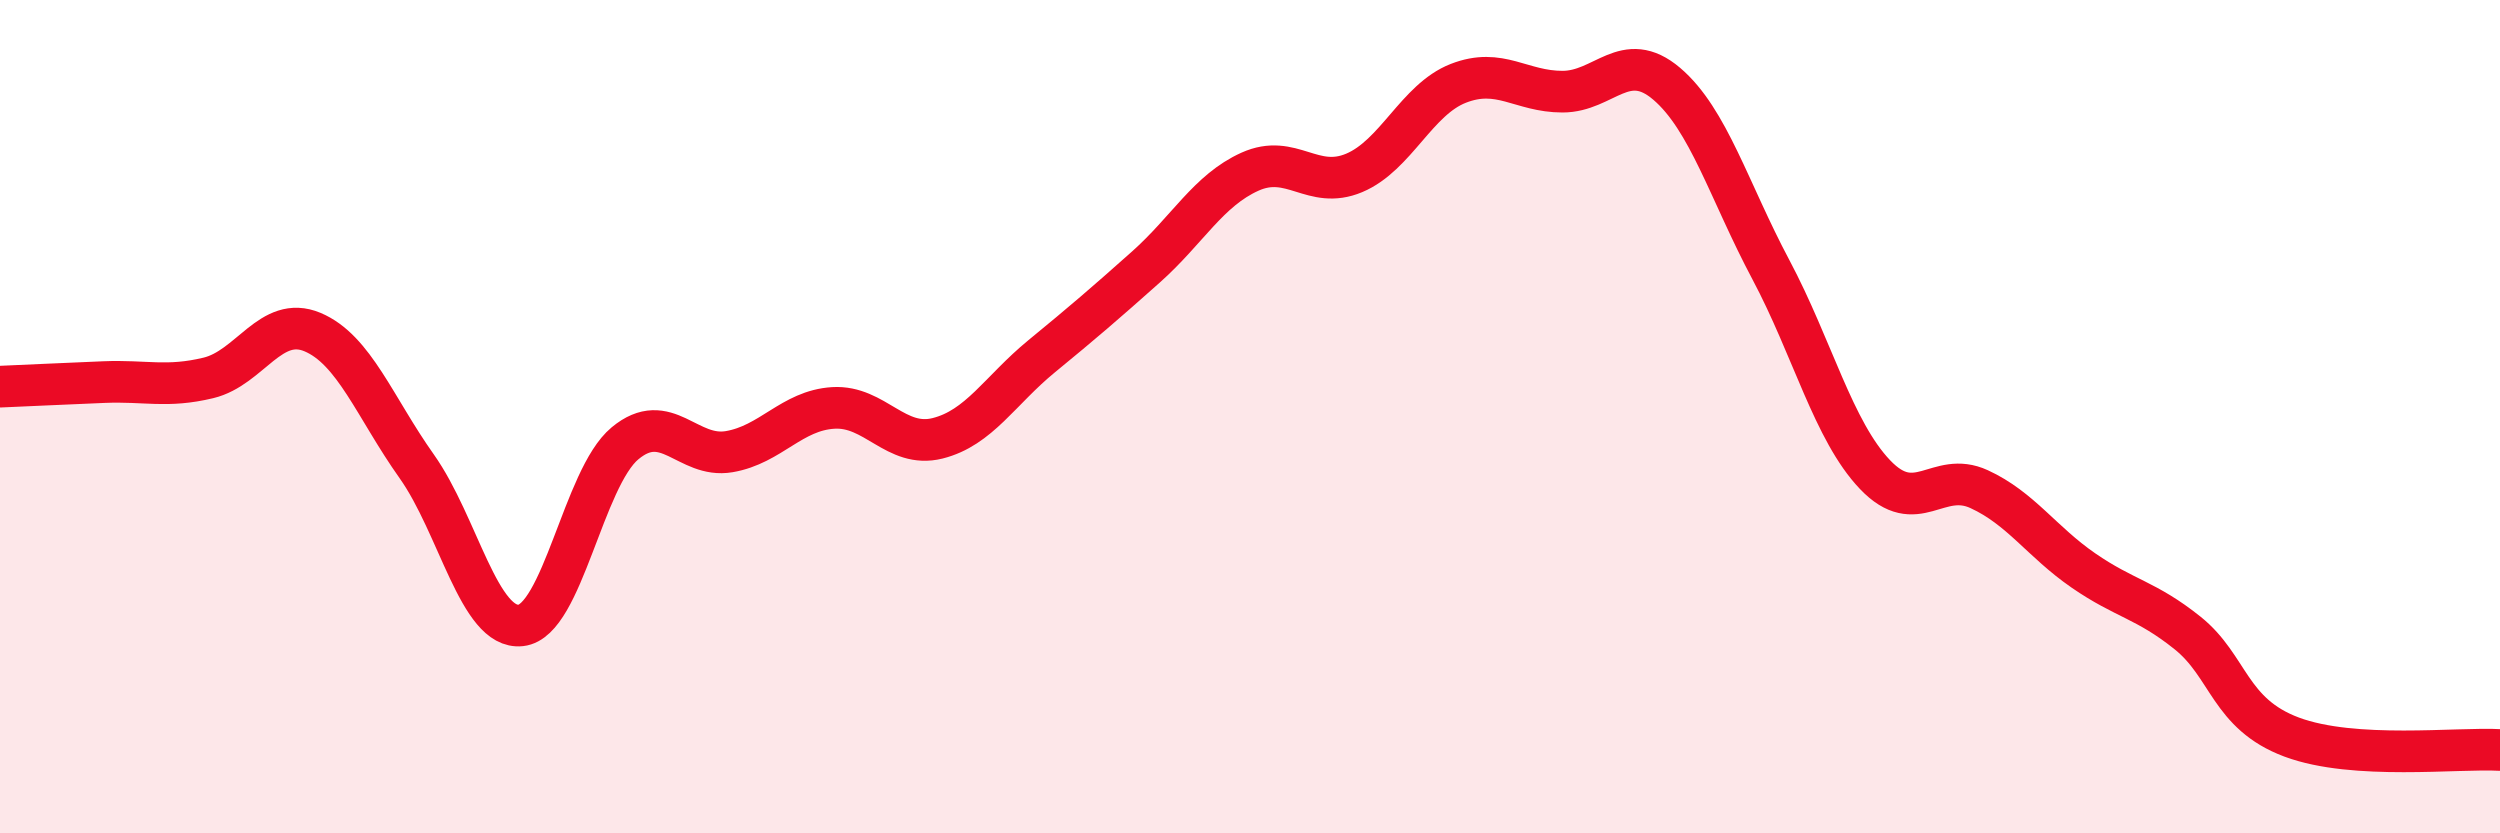
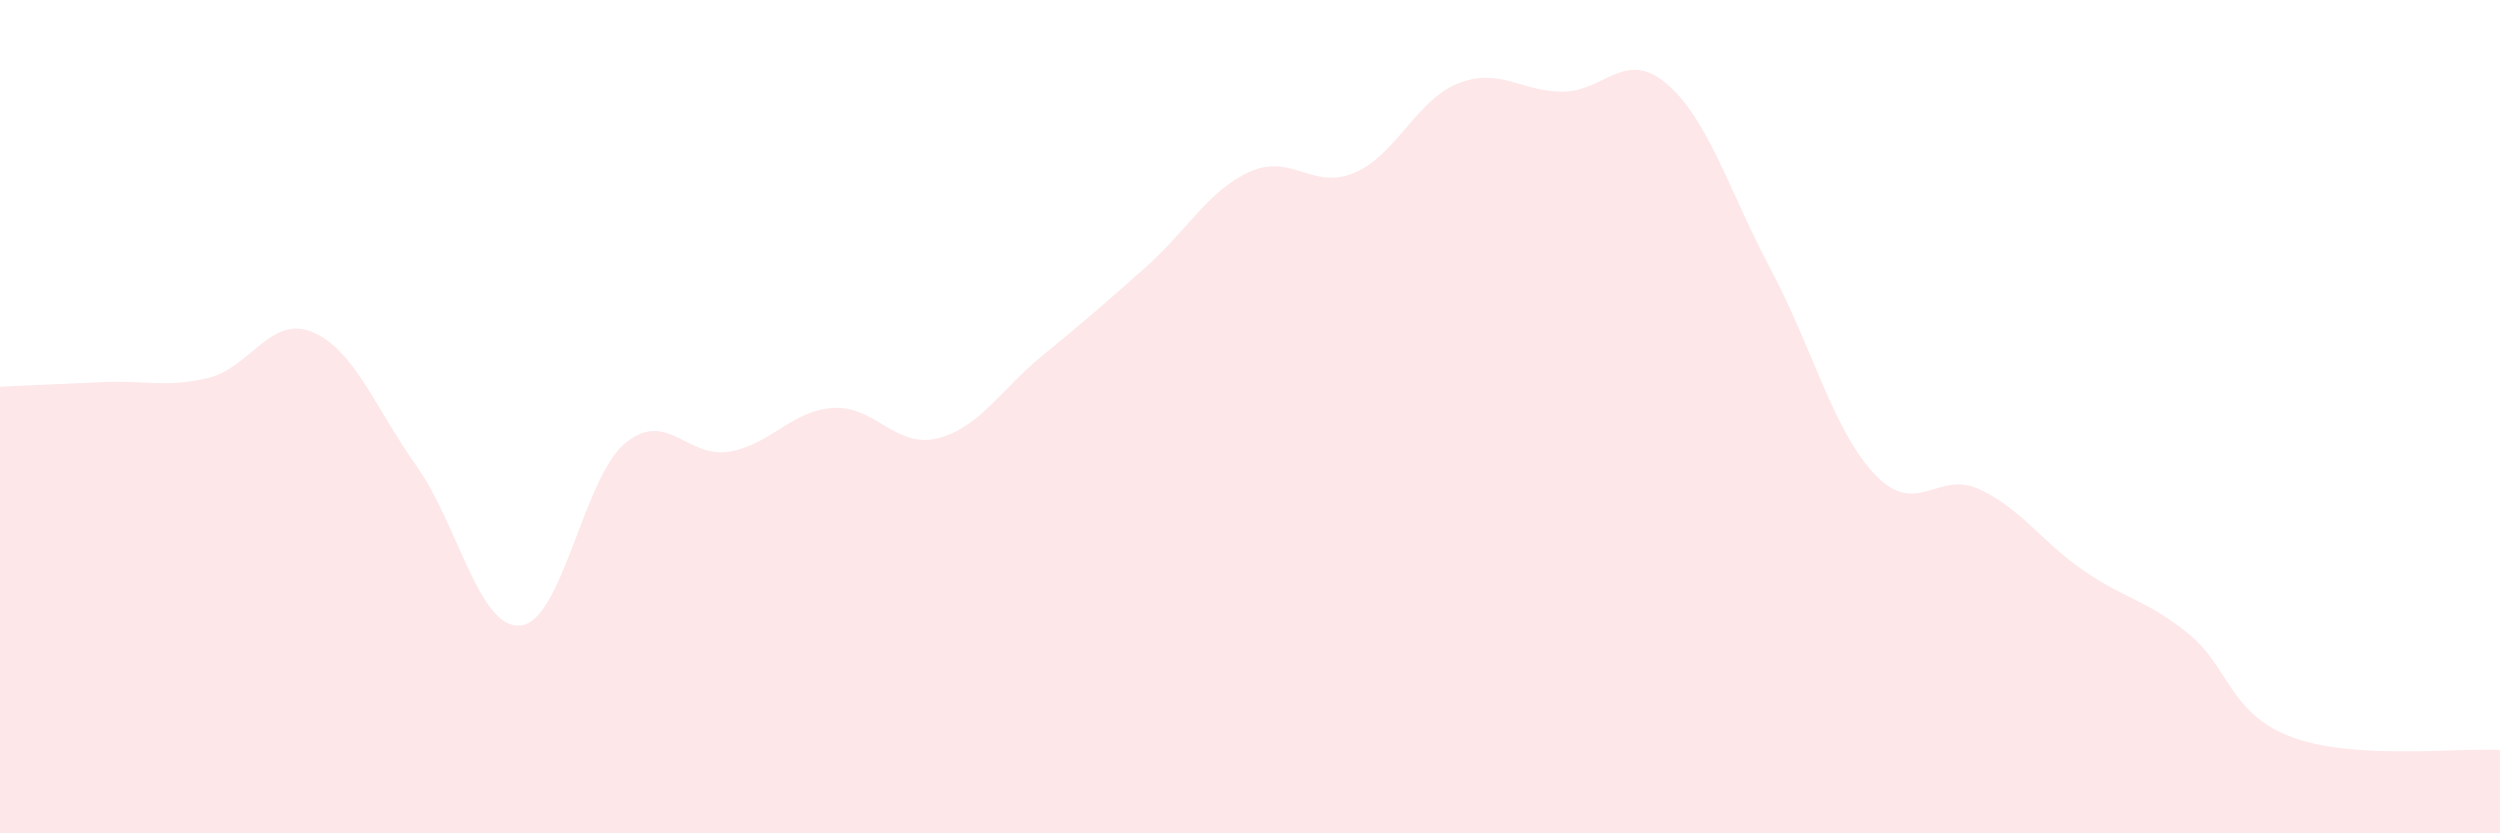
<svg xmlns="http://www.w3.org/2000/svg" width="60" height="20" viewBox="0 0 60 20">
  <path d="M 0,9.28 C 0.5,9.26 1.5,9.21 2.5,9.17 C 3.5,9.13 4,9.31 5,9.07 C 6,8.83 6.5,7.55 7.5,7.97 C 8.5,8.39 9,9.78 10,11.19 C 11,12.6 11.5,15.12 12.5,15.01 C 13.5,14.9 14,11.47 15,10.64 C 16,9.81 16.5,11.01 17.5,10.84 C 18.5,10.67 19,9.85 20,9.79 C 21,9.73 21.5,10.77 22.5,10.52 C 23.5,10.27 24,9.37 25,8.55 C 26,7.73 26.5,7.3 27.5,6.41 C 28.5,5.52 29,4.57 30,4.12 C 31,3.67 31.5,4.57 32.5,4.15 C 33.5,3.73 34,2.39 35,2 C 36,1.61 36.5,2.2 37.5,2.2 C 38.5,2.2 39,1.16 40,2.01 C 41,2.86 41.5,4.59 42.5,6.47 C 43.5,8.35 44,10.34 45,11.39 C 46,12.44 46.5,11.28 47.5,11.74 C 48.5,12.2 49,13 50,13.69 C 51,14.38 51.5,14.39 52.5,15.19 C 53.5,15.99 53.5,17.13 55,17.69 C 56.5,18.25 59,17.94 60,18L60 20L0 20Z" fill="#EB0A25" opacity="0.1" stroke-linecap="round" stroke-linejoin="round" />
-   <path d="M 0,9.28 C 0.5,9.26 1.5,9.21 2.5,9.17 C 3.5,9.13 4,9.31 5,9.07 C 6,8.83 6.5,7.55 7.5,7.97 C 8.5,8.39 9,9.78 10,11.19 C 11,12.6 11.5,15.12 12.5,15.01 C 13.5,14.9 14,11.47 15,10.64 C 16,9.81 16.5,11.01 17.5,10.84 C 18.5,10.67 19,9.85 20,9.79 C 21,9.73 21.5,10.77 22.5,10.52 C 23.5,10.27 24,9.37 25,8.55 C 26,7.73 26.5,7.3 27.5,6.41 C 28.5,5.52 29,4.57 30,4.12 C 31,3.67 31.5,4.57 32.5,4.15 C 33.5,3.73 34,2.39 35,2 C 36,1.61 36.5,2.2 37.5,2.2 C 38.5,2.2 39,1.16 40,2.01 C 41,2.86 41.5,4.59 42.5,6.47 C 43.5,8.35 44,10.34 45,11.39 C 46,12.44 46.5,11.28 47.5,11.74 C 48.5,12.2 49,13 50,13.69 C 51,14.38 51.5,14.39 52.5,15.19 C 53.5,15.99 53.5,17.13 55,17.69 C 56.5,18.25 59,17.94 60,18" stroke="#EB0A25" stroke-width="1" fill="none" stroke-linecap="round" stroke-linejoin="round" />
</svg>